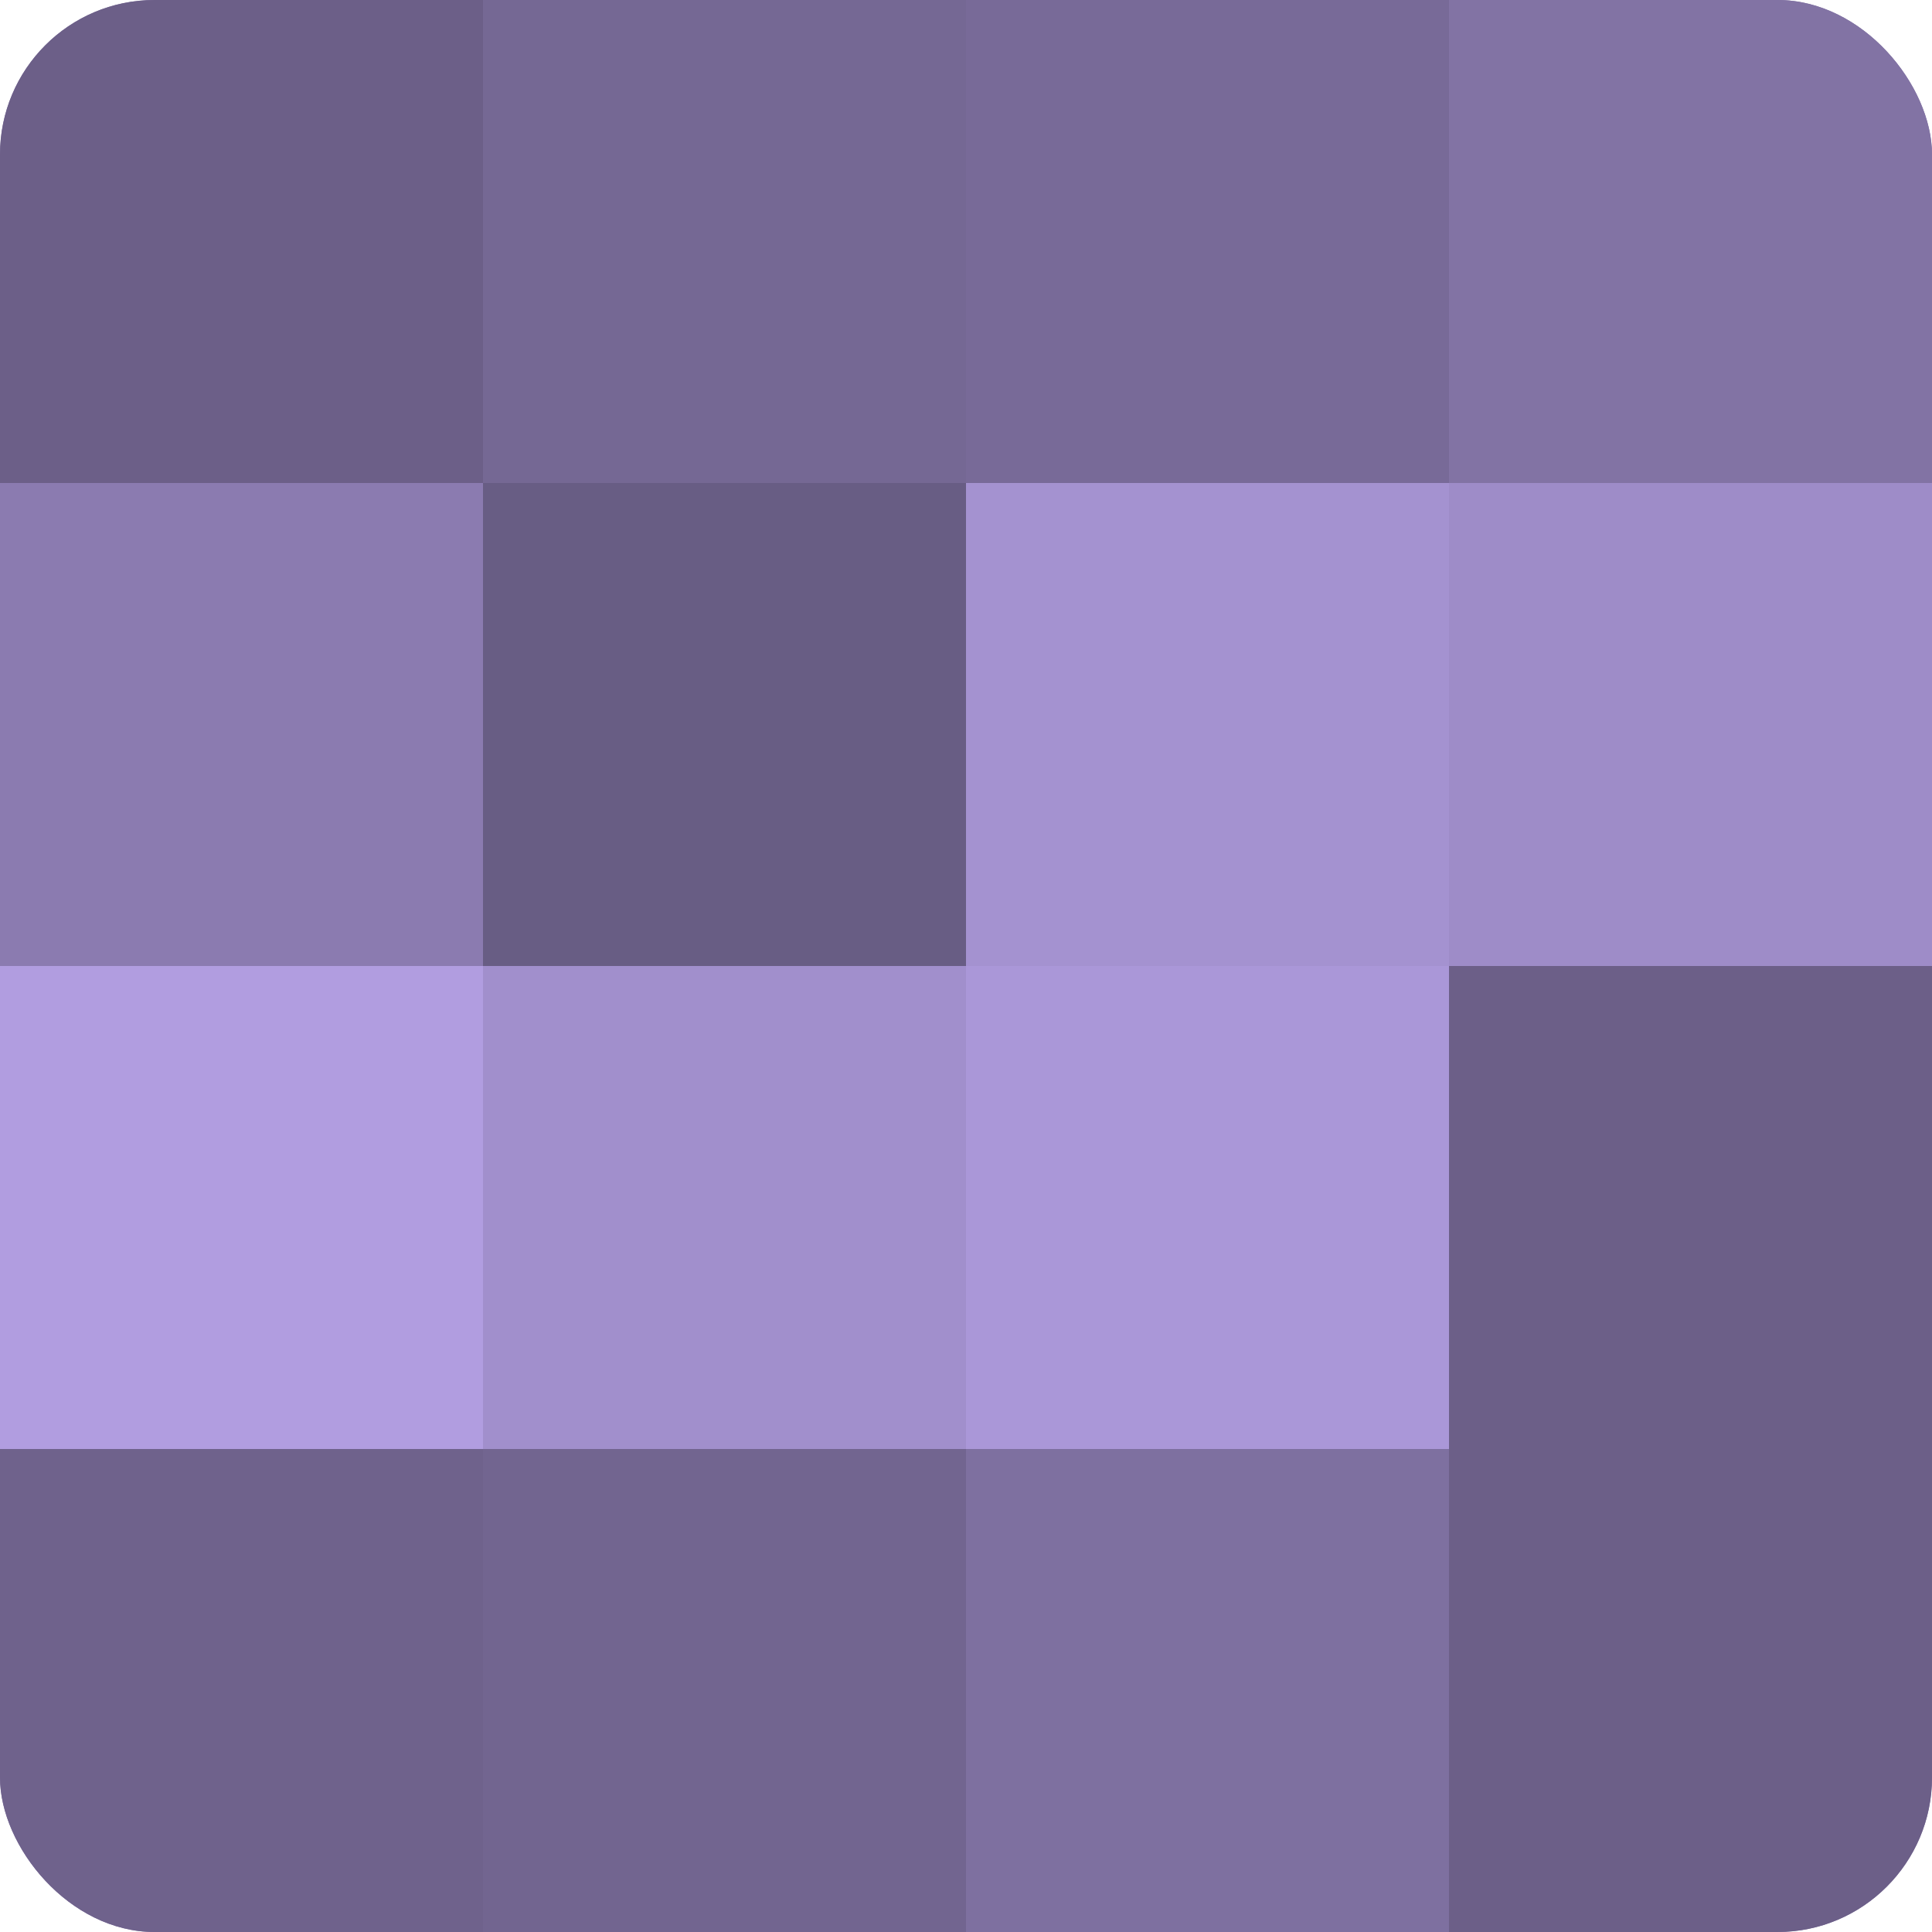
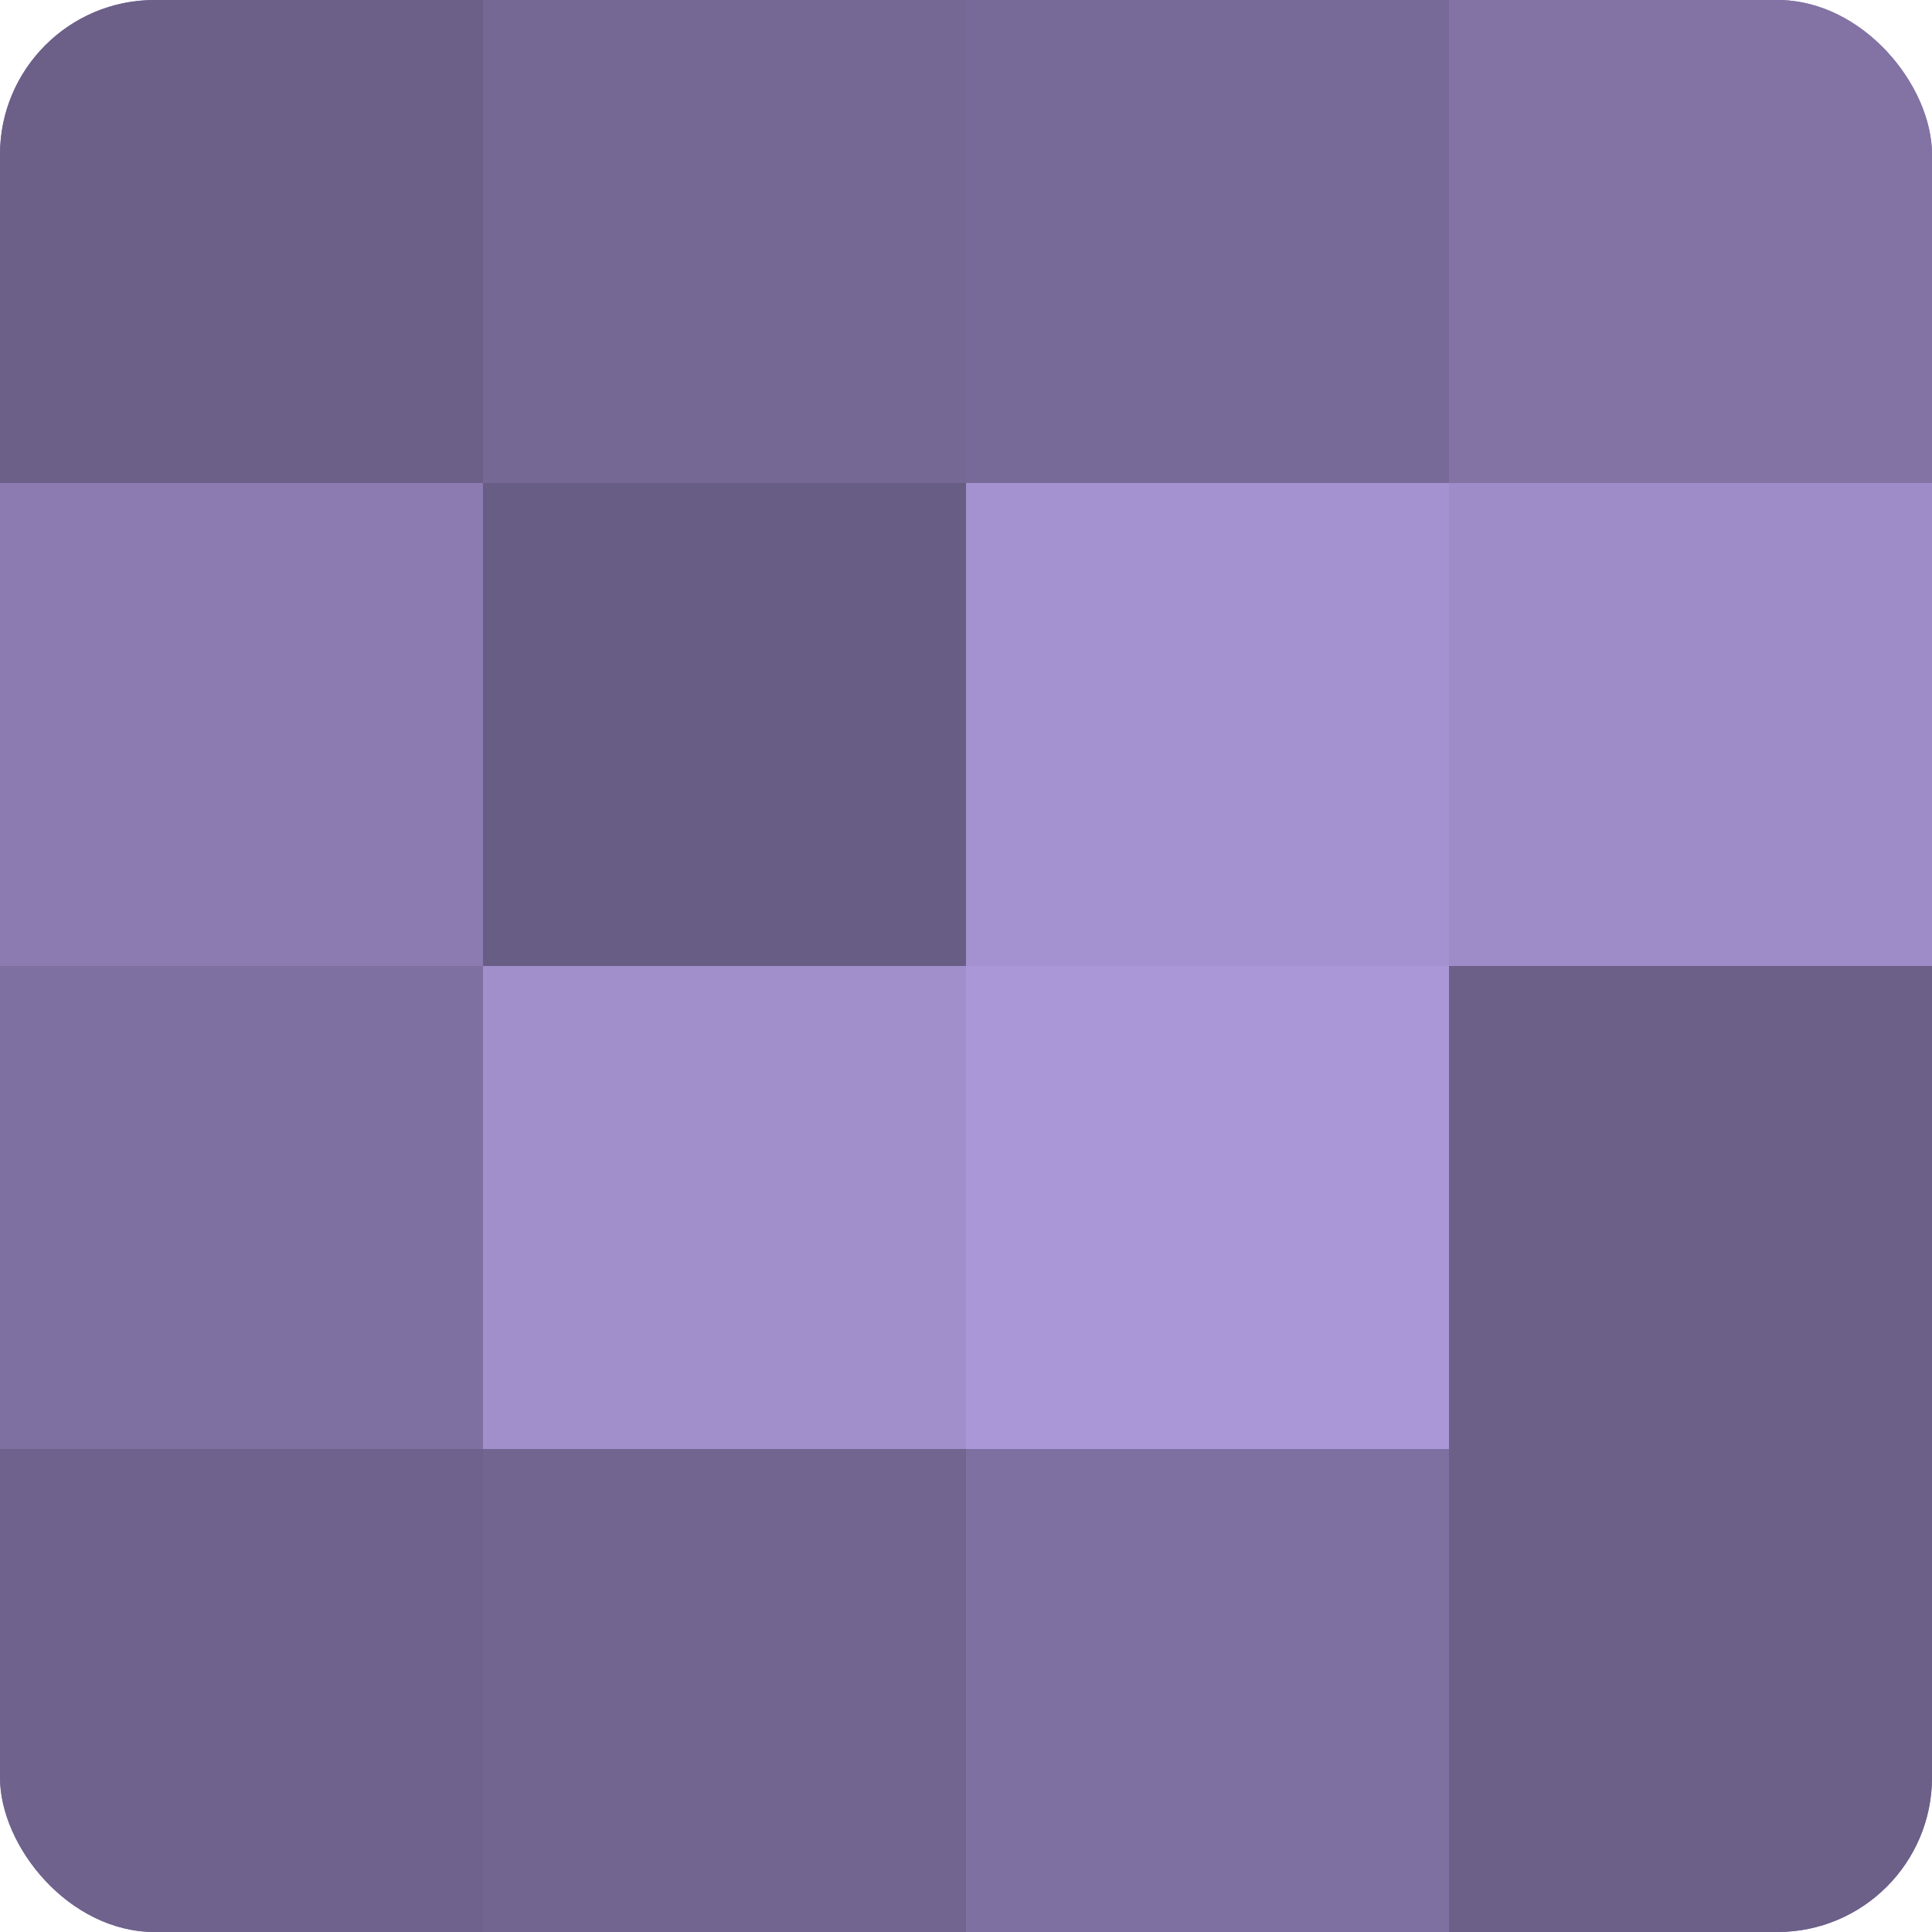
<svg xmlns="http://www.w3.org/2000/svg" width="60" height="60" viewBox="0 0 100 100" preserveAspectRatio="xMidYMid meet">
  <defs>
    <clipPath id="c" width="100" height="100">
      <rect width="100" height="100" rx="8" ry="8" />
    </clipPath>
  </defs>
  <g clip-path="url(#c)">
    <rect width="100" height="100" fill="#7e70a0" />
    <rect width="25" height="25" fill="#6c5f88" />
    <rect y="25" width="25" height="25" fill="#8b7bb0" />
-     <rect y="50" width="25" height="25" fill="#b19de0" />
    <rect y="75" width="25" height="25" fill="#6f628c" />
    <rect x="25" width="25" height="25" fill="#756894" />
    <rect x="25" y="25" width="25" height="25" fill="#685d84" />
    <rect x="25" y="50" width="25" height="25" fill="#a18fcc" />
    <rect x="25" y="75" width="25" height="25" fill="#726590" />
    <rect x="50" width="25" height="25" fill="#786a98" />
    <rect x="50" y="25" width="25" height="25" fill="#a492d0" />
    <rect x="50" y="50" width="25" height="25" fill="#aa97d8" />
    <rect x="50" y="75" width="25" height="25" fill="#7e70a0" />
    <rect x="75" width="25" height="25" fill="#8273a4" />
    <rect x="75" y="25" width="25" height="25" fill="#9e8cc8" />
    <rect x="75" y="50" width="25" height="25" fill="#6c5f88" />
    <rect x="75" y="75" width="25" height="25" fill="#6c5f88" />
  </g>
</svg>